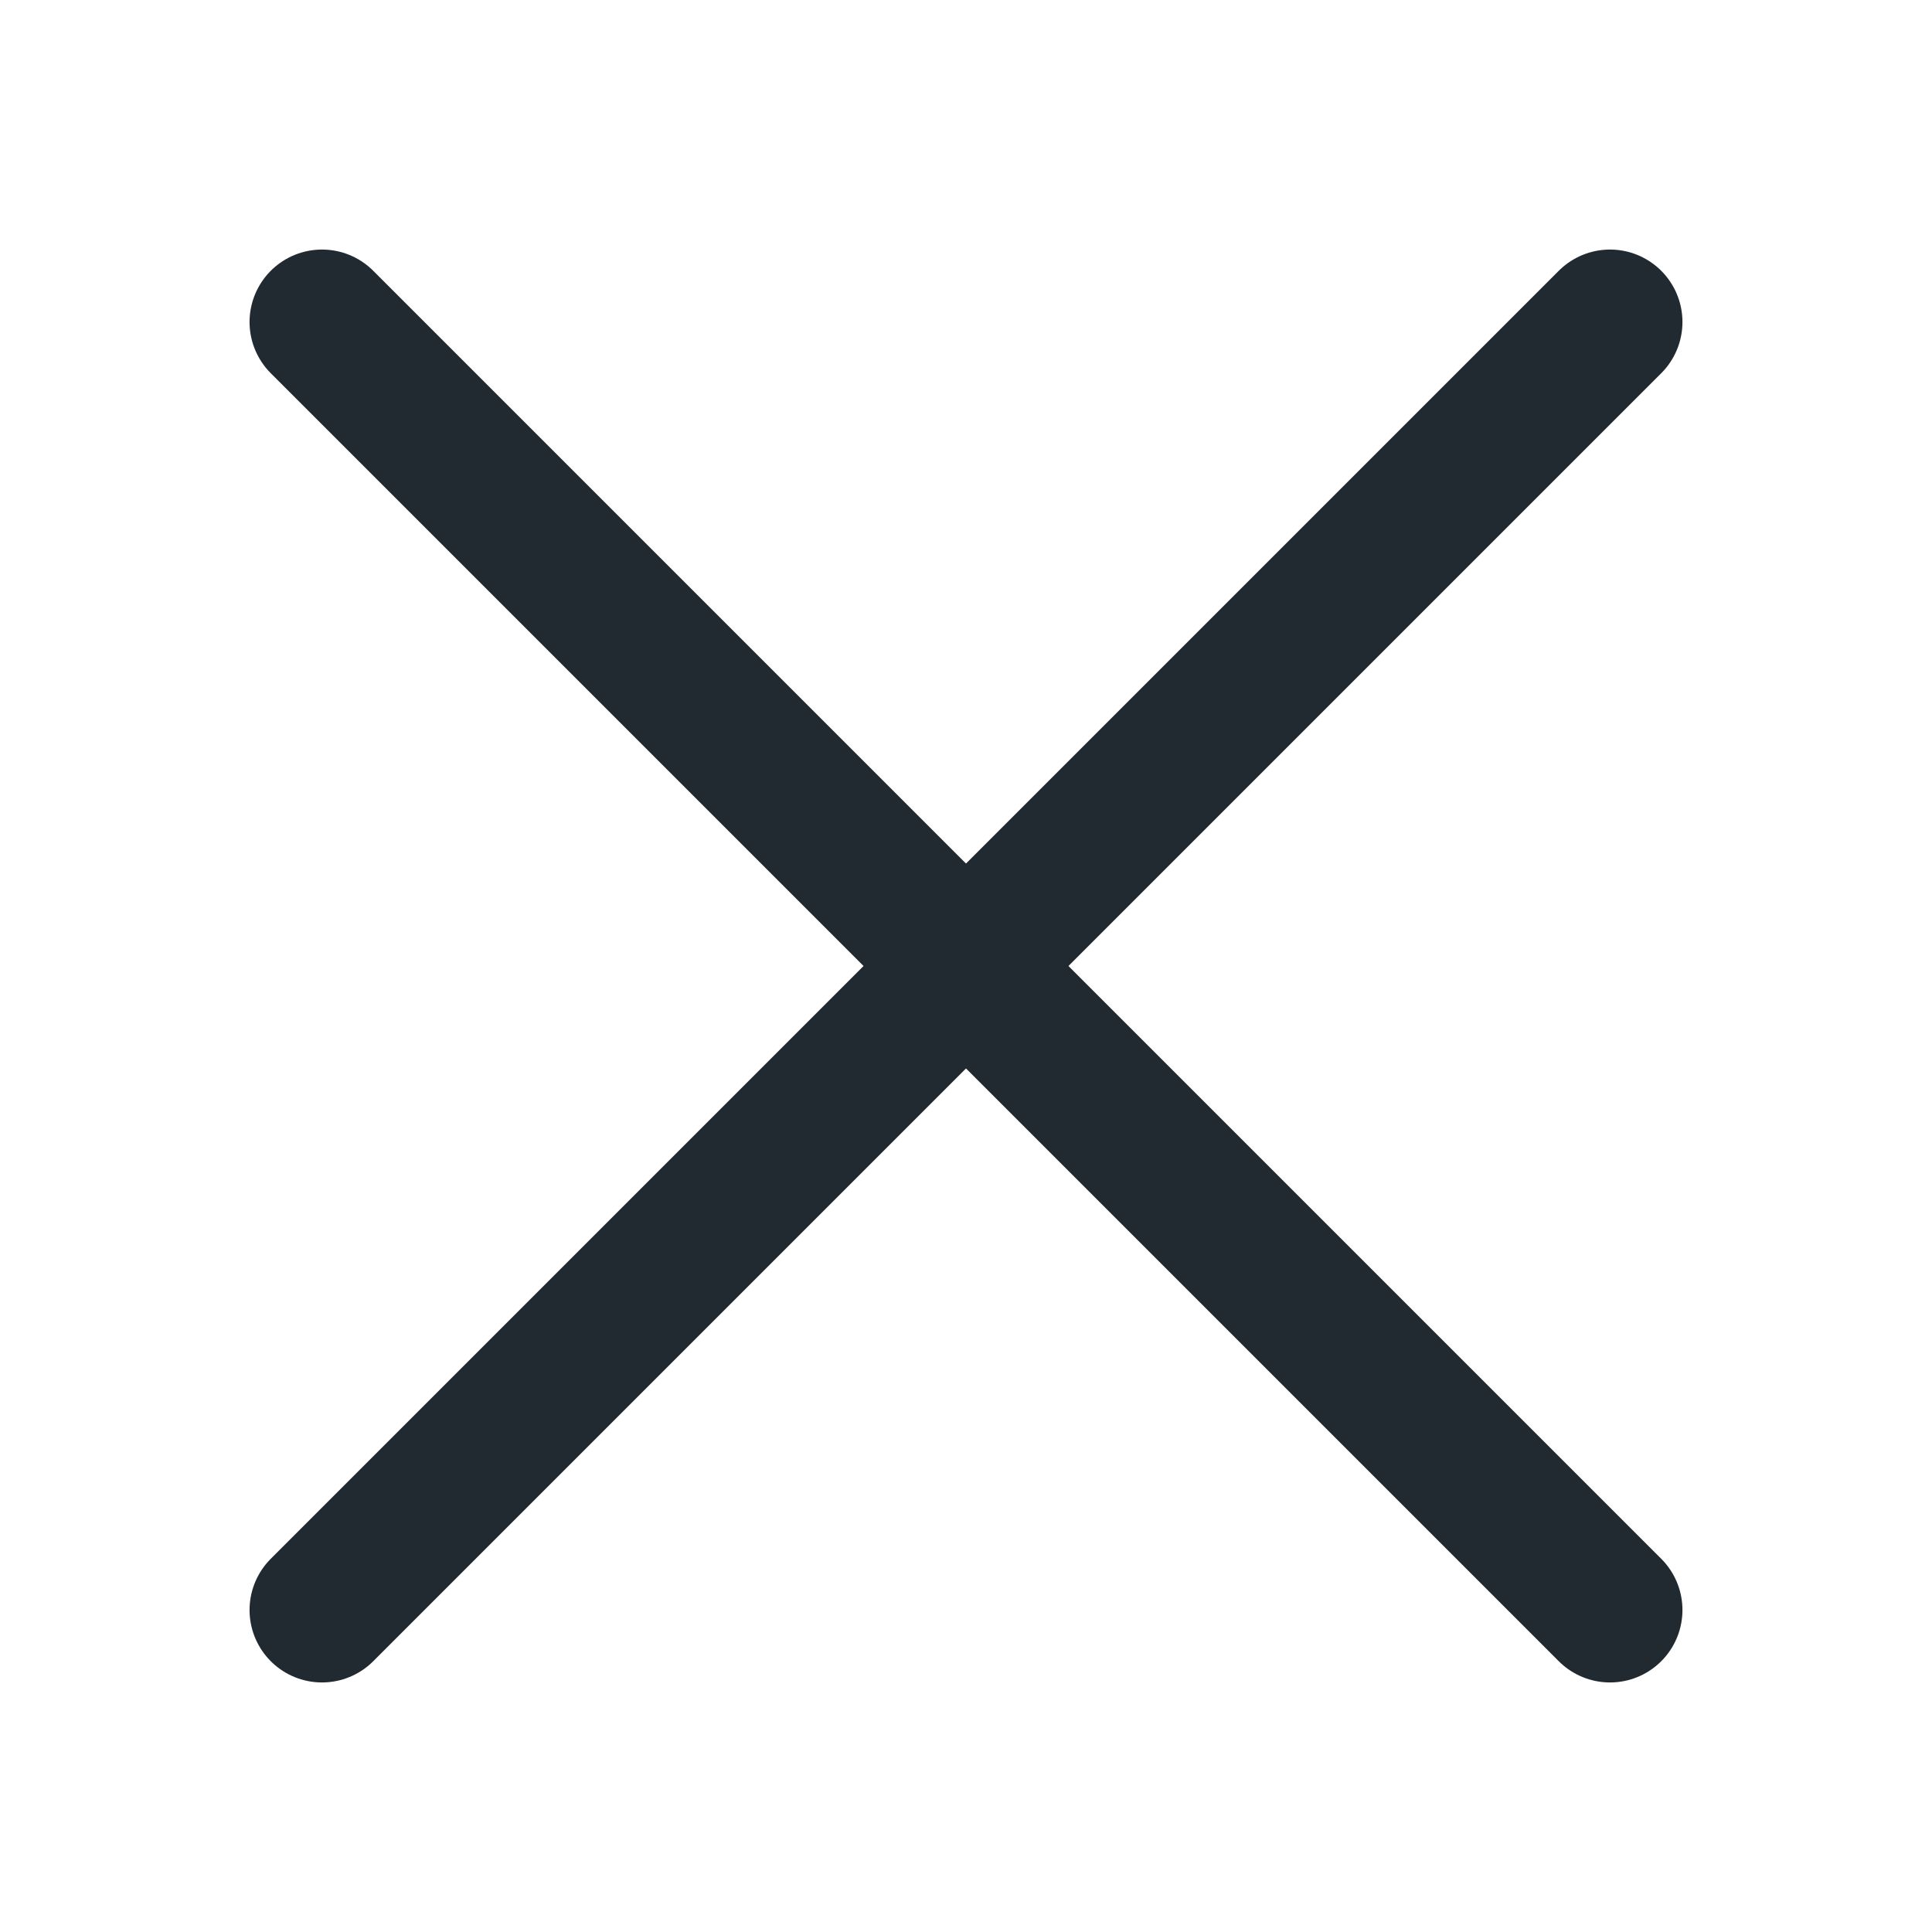
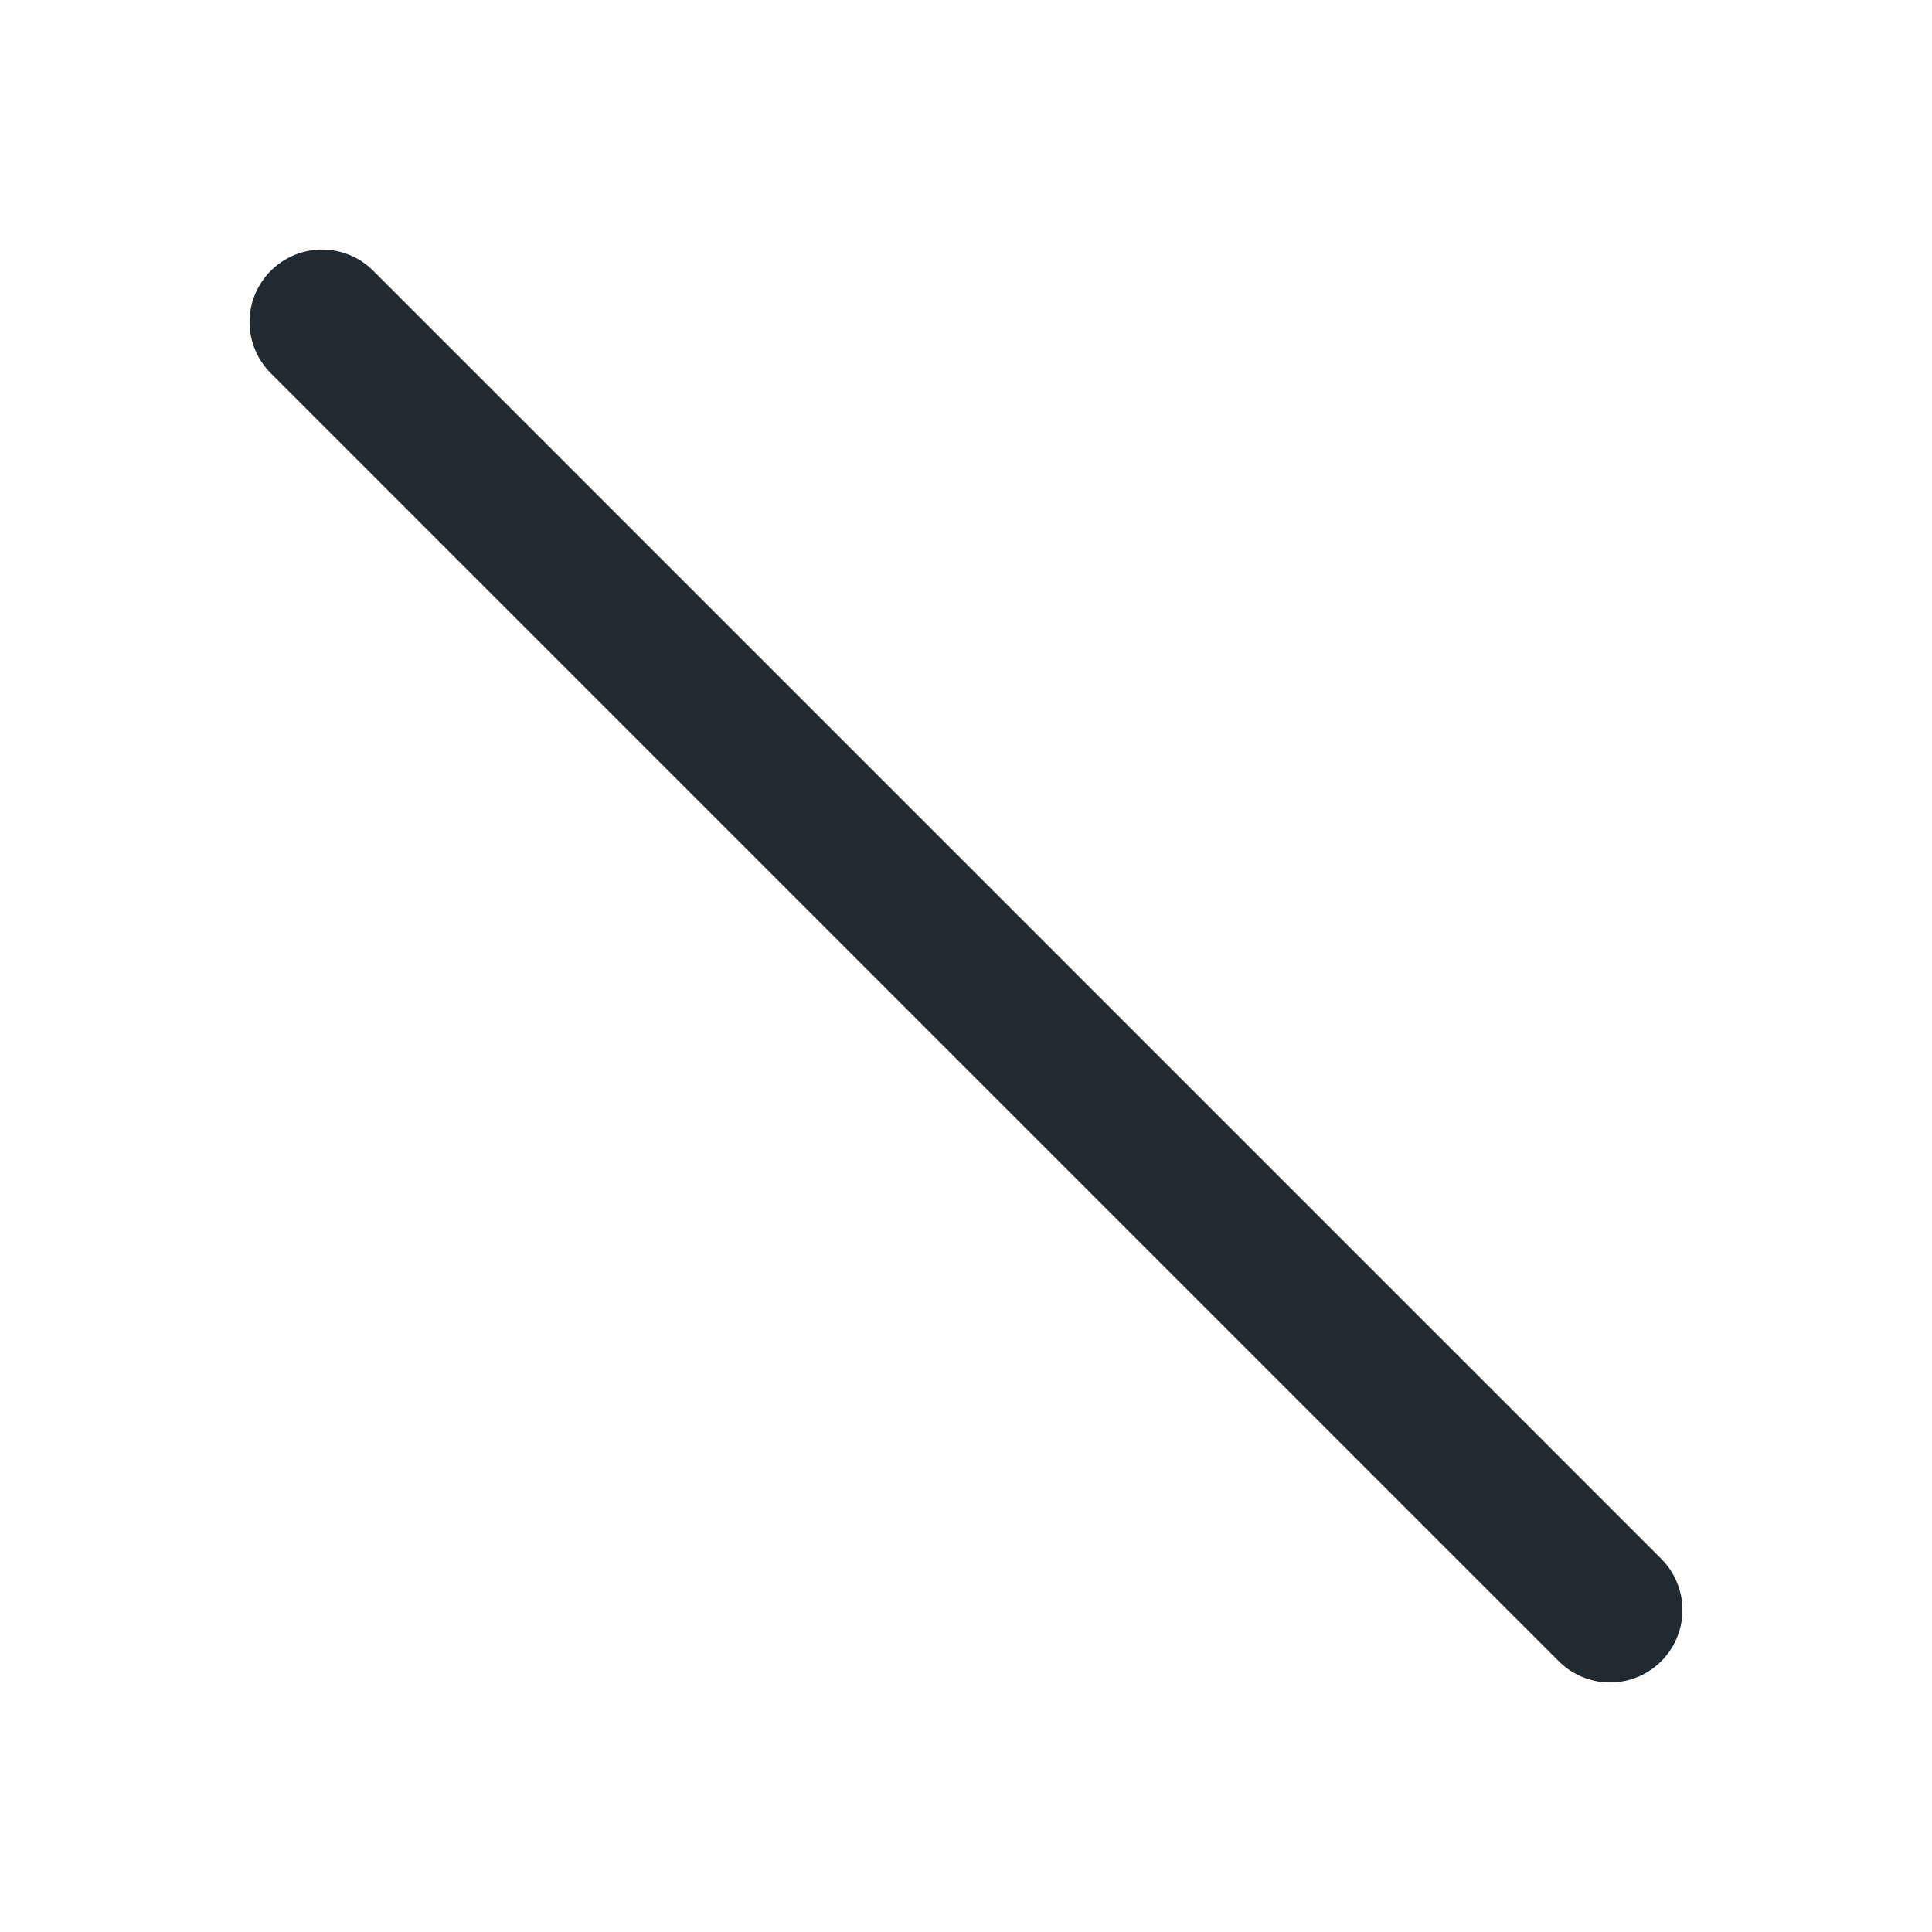
<svg xmlns="http://www.w3.org/2000/svg" width="24" height="24" viewBox="0 0 24 24" fill="none">
  <path d="M4 4L20 20" stroke="#212931" stroke-width="1.8" stroke-linecap="round" />
-   <path d="M20 4L4 20" stroke="#212931" stroke-width="1.8" stroke-linecap="round" />
</svg>